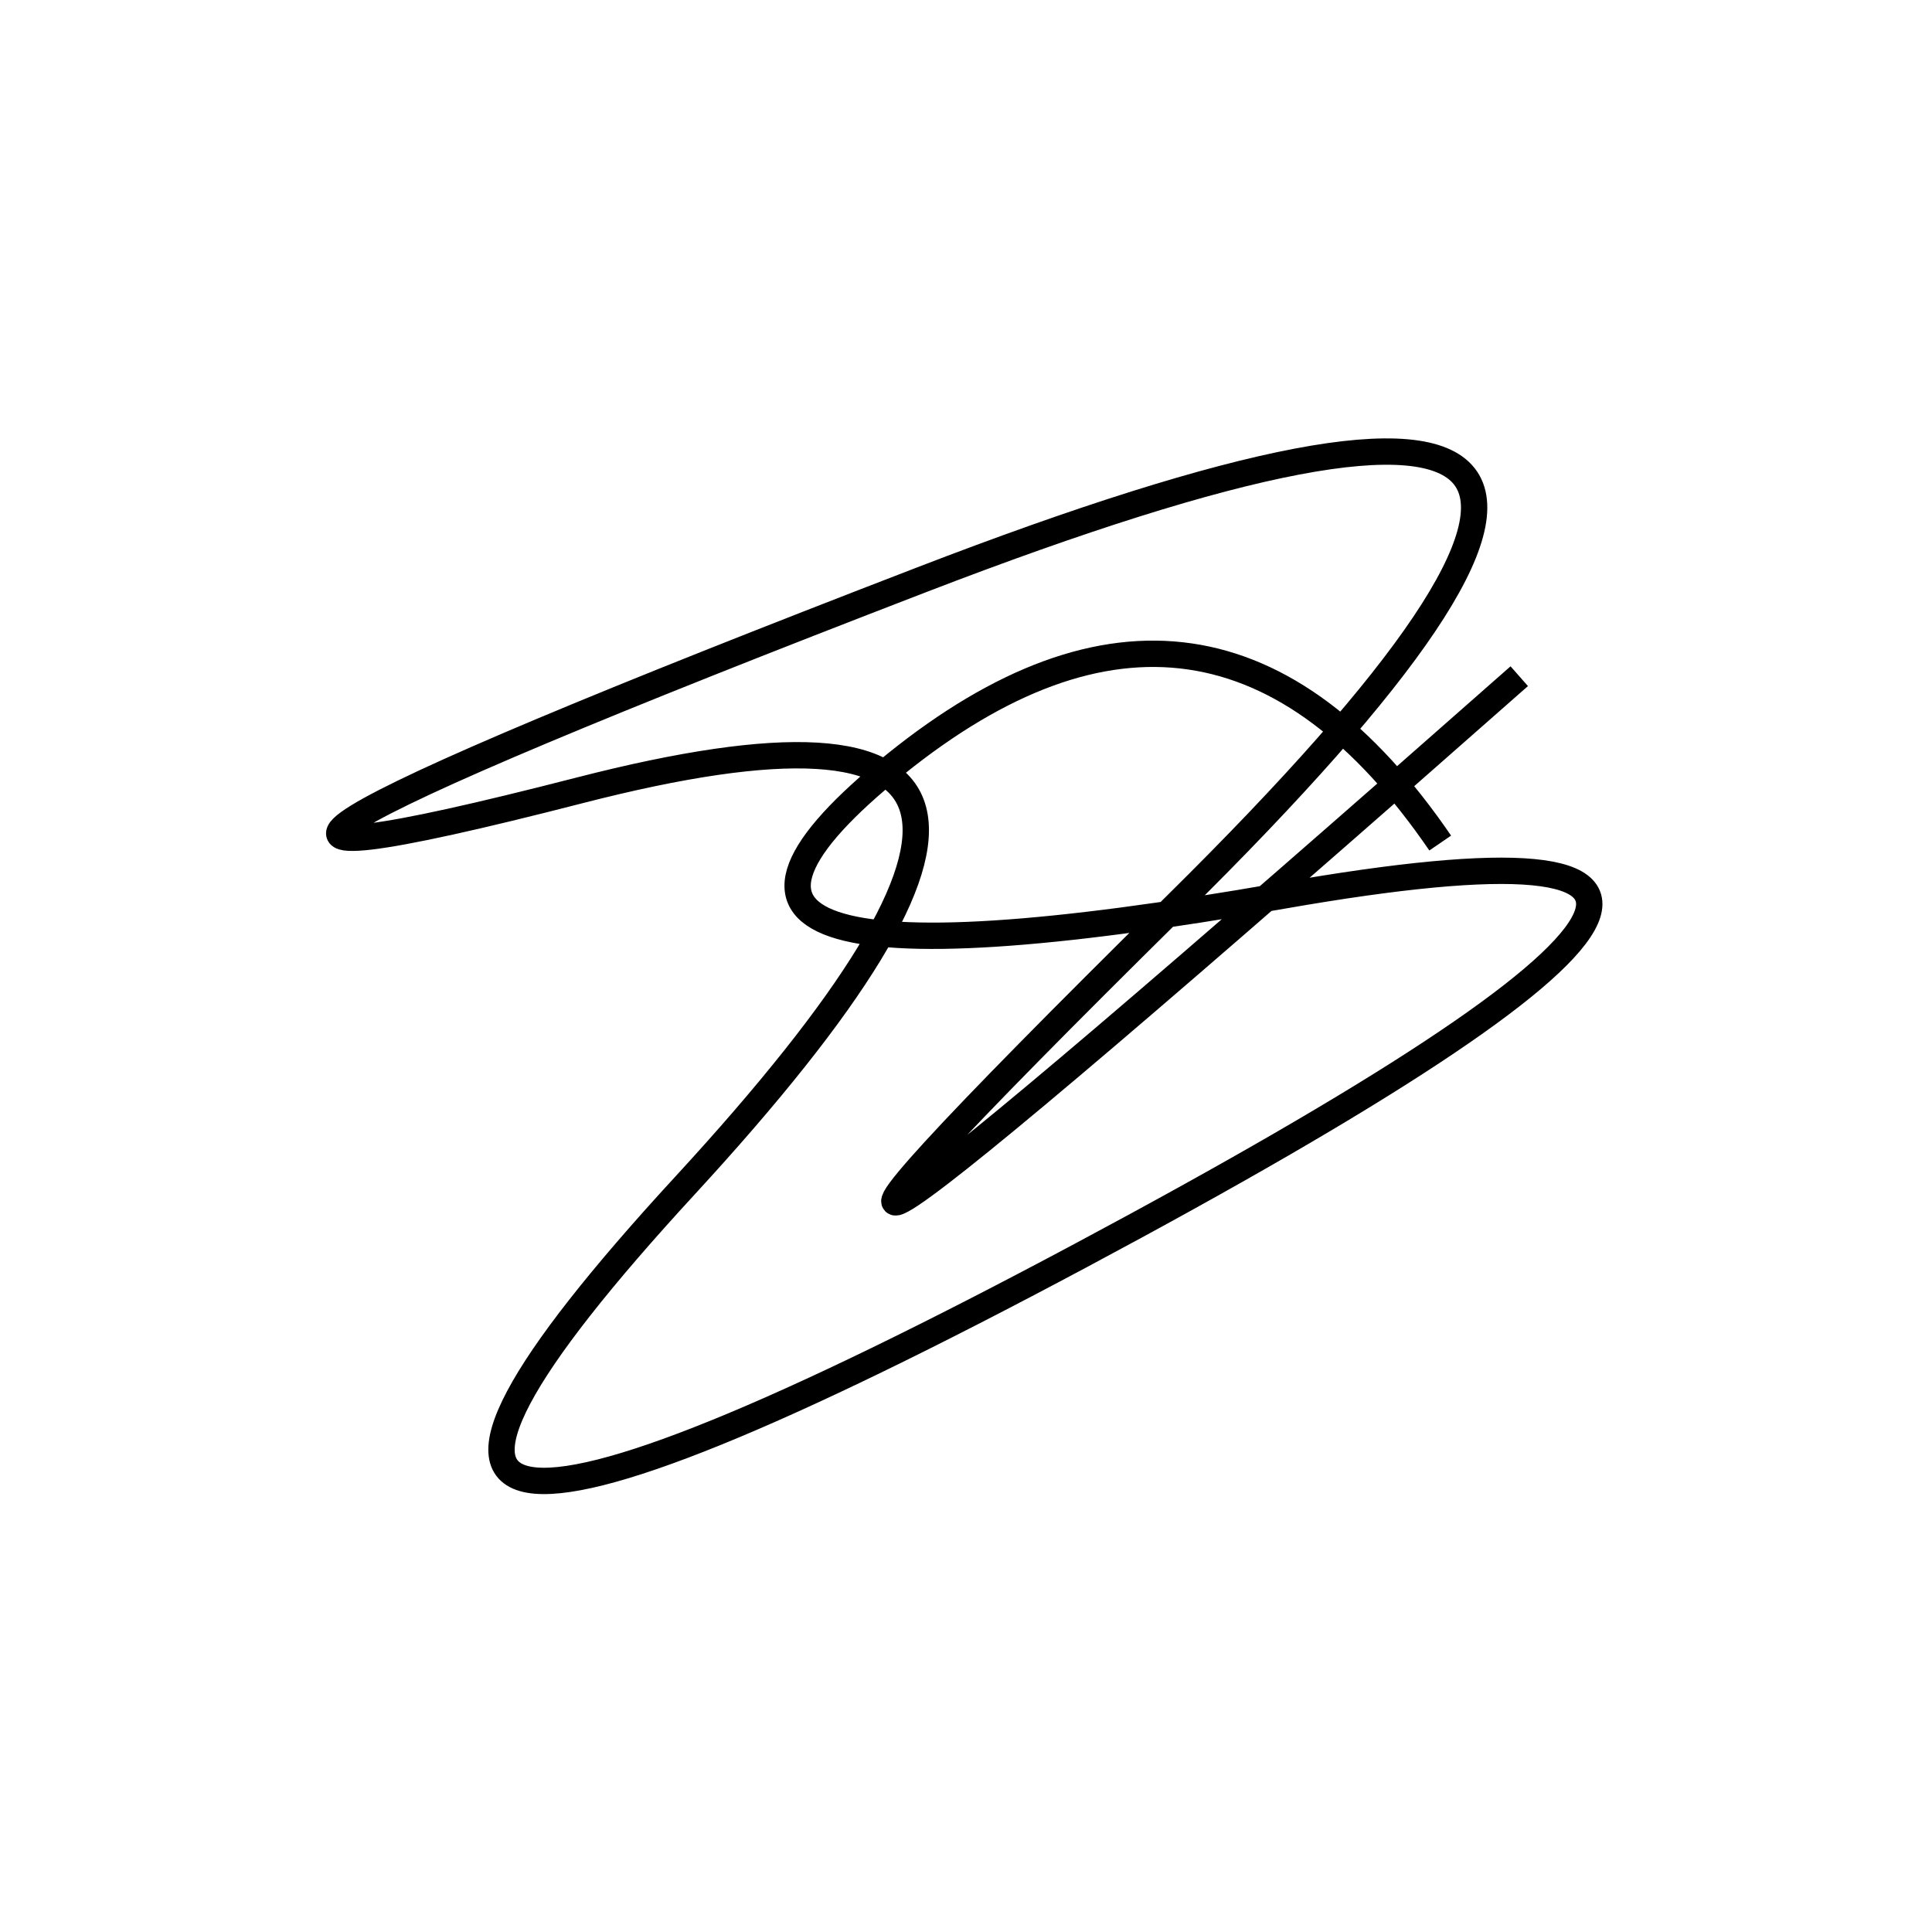
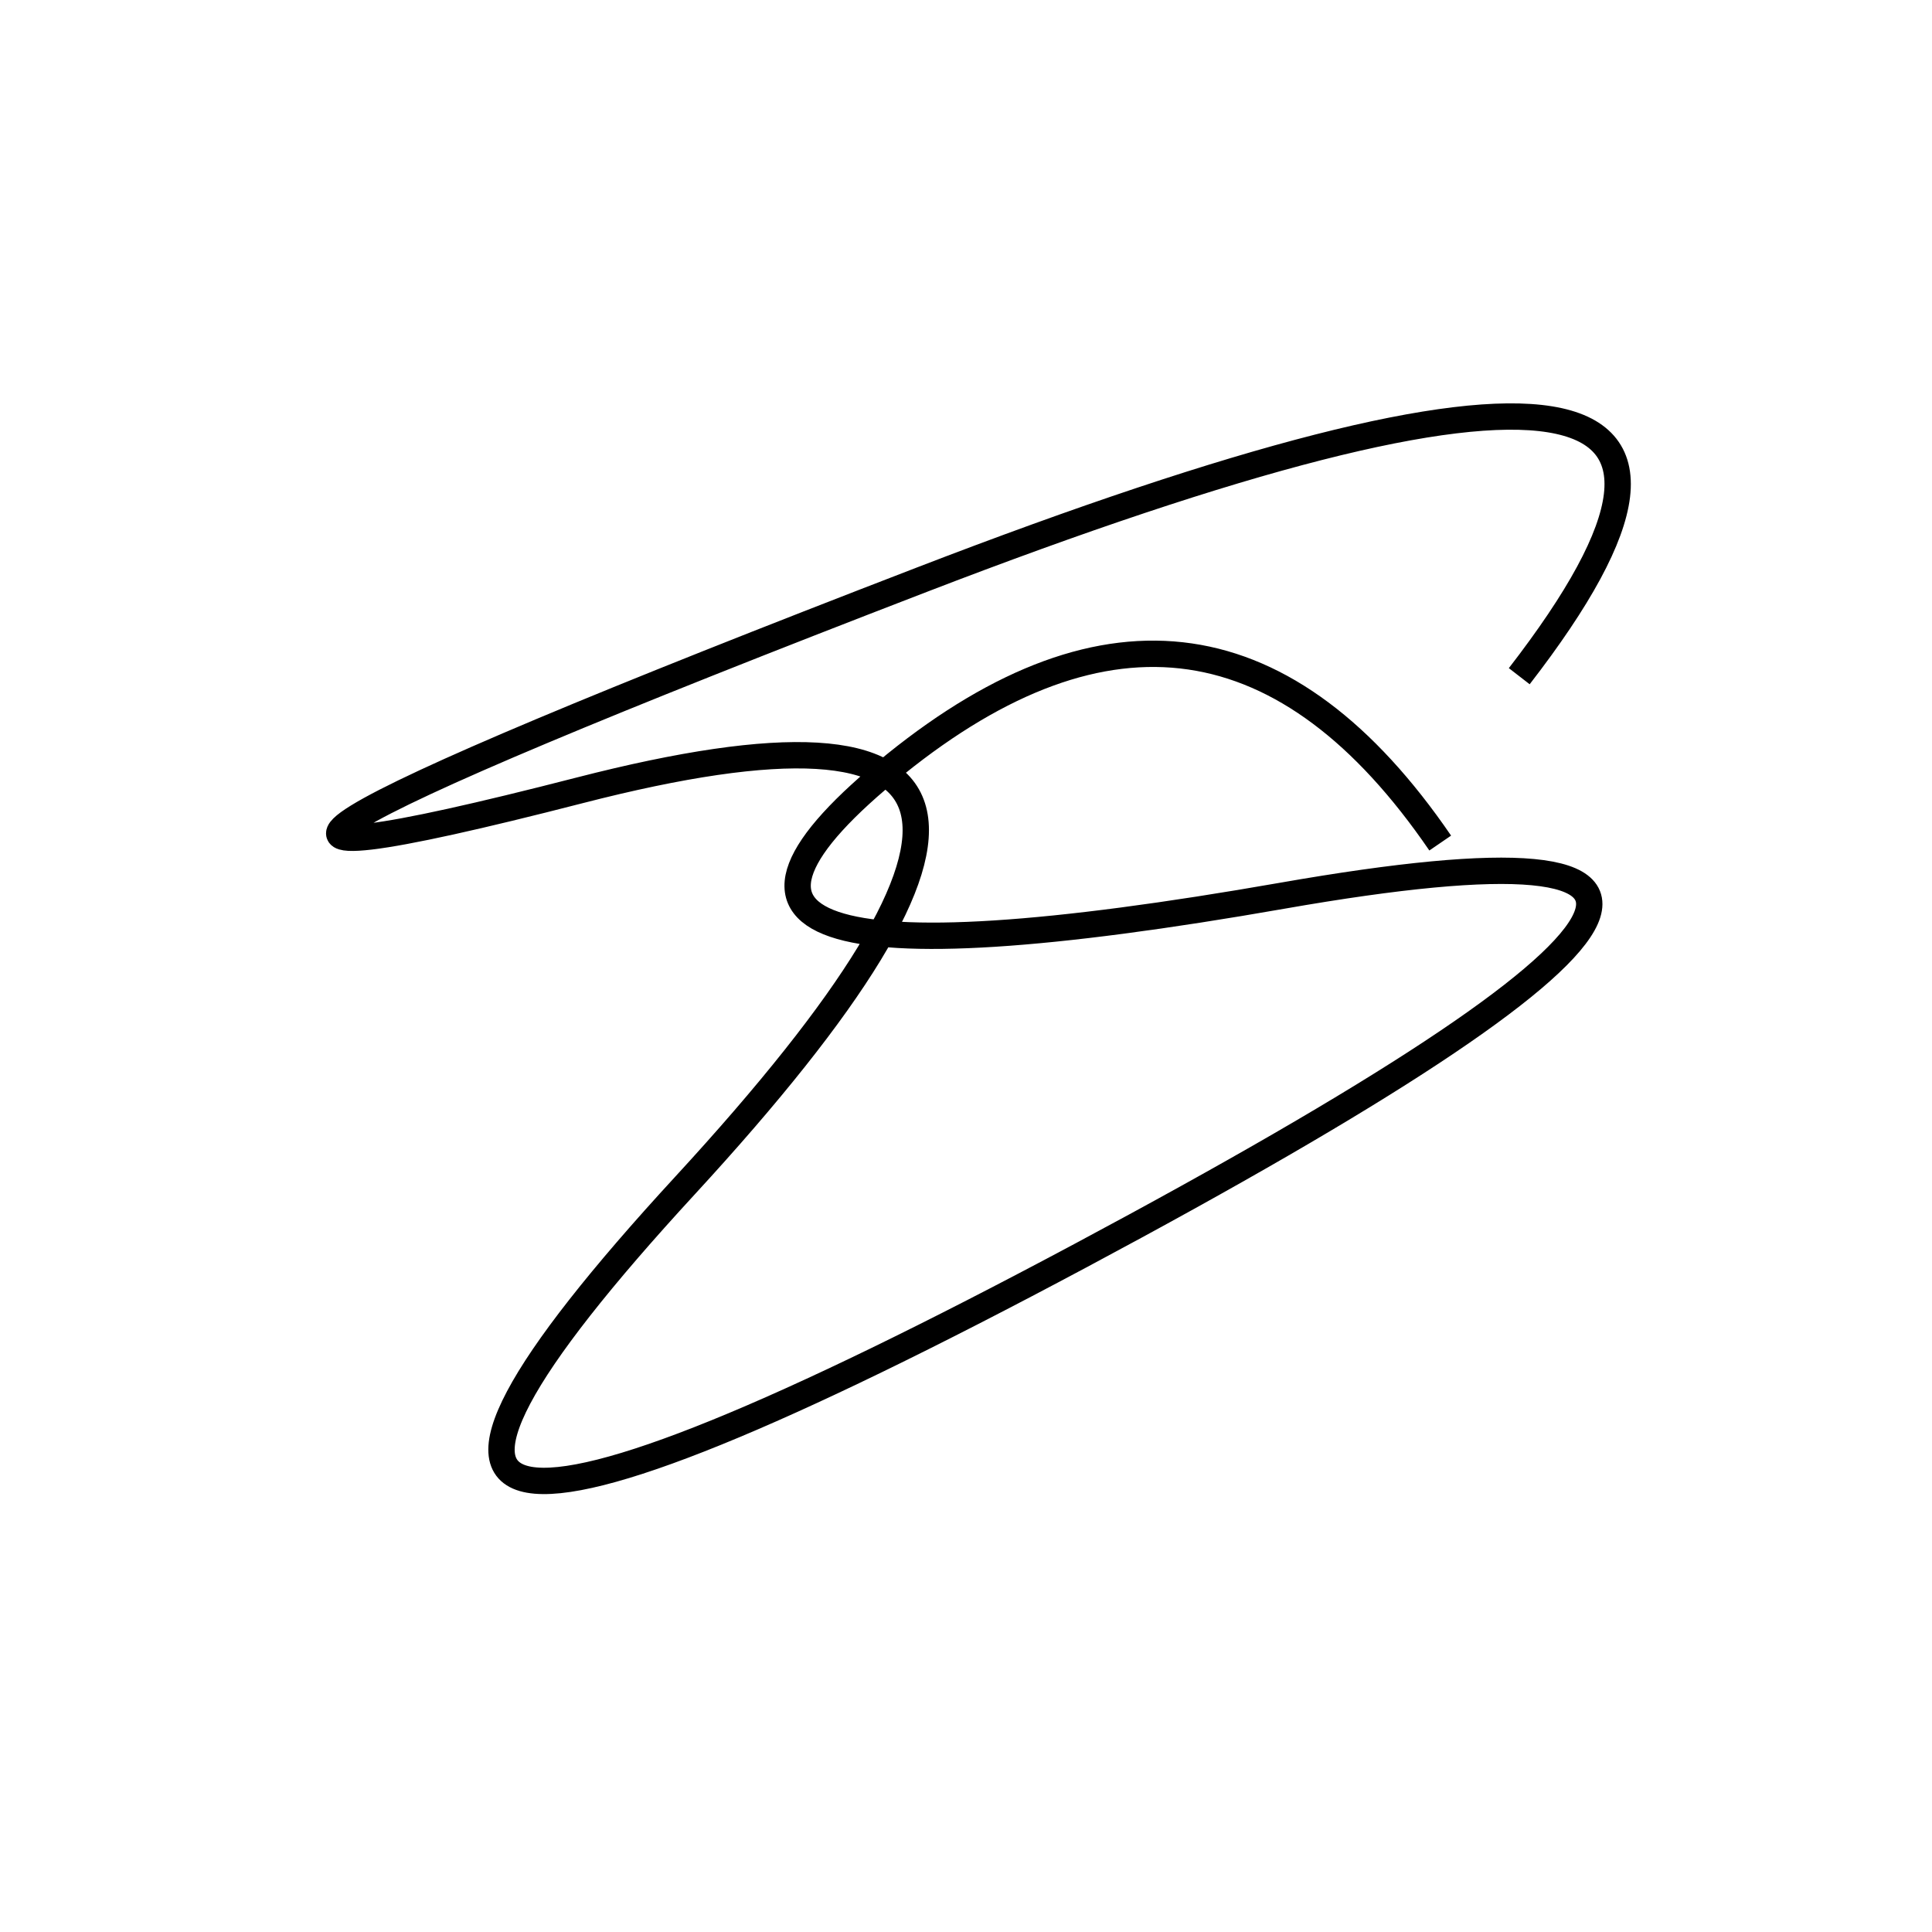
<svg xmlns="http://www.w3.org/2000/svg" width="220" height="220" shape-rendering="geometricPrecision">
-   <path d="M 164 96 Q 138 58, 102 87 T 146 102 T 123 143 T 78 135 T 66 90 T 105 66 T 134 103 T 173 77 " stroke="black" stroke-width="3" fill="transparent" />
+   <path d="M 164 96 Q 138 58, 102 87 T 146 102 T 123 143 T 78 135 T 66 90 T 105 66 T 173 77 " stroke="black" stroke-width="3" fill="transparent" />
</svg>